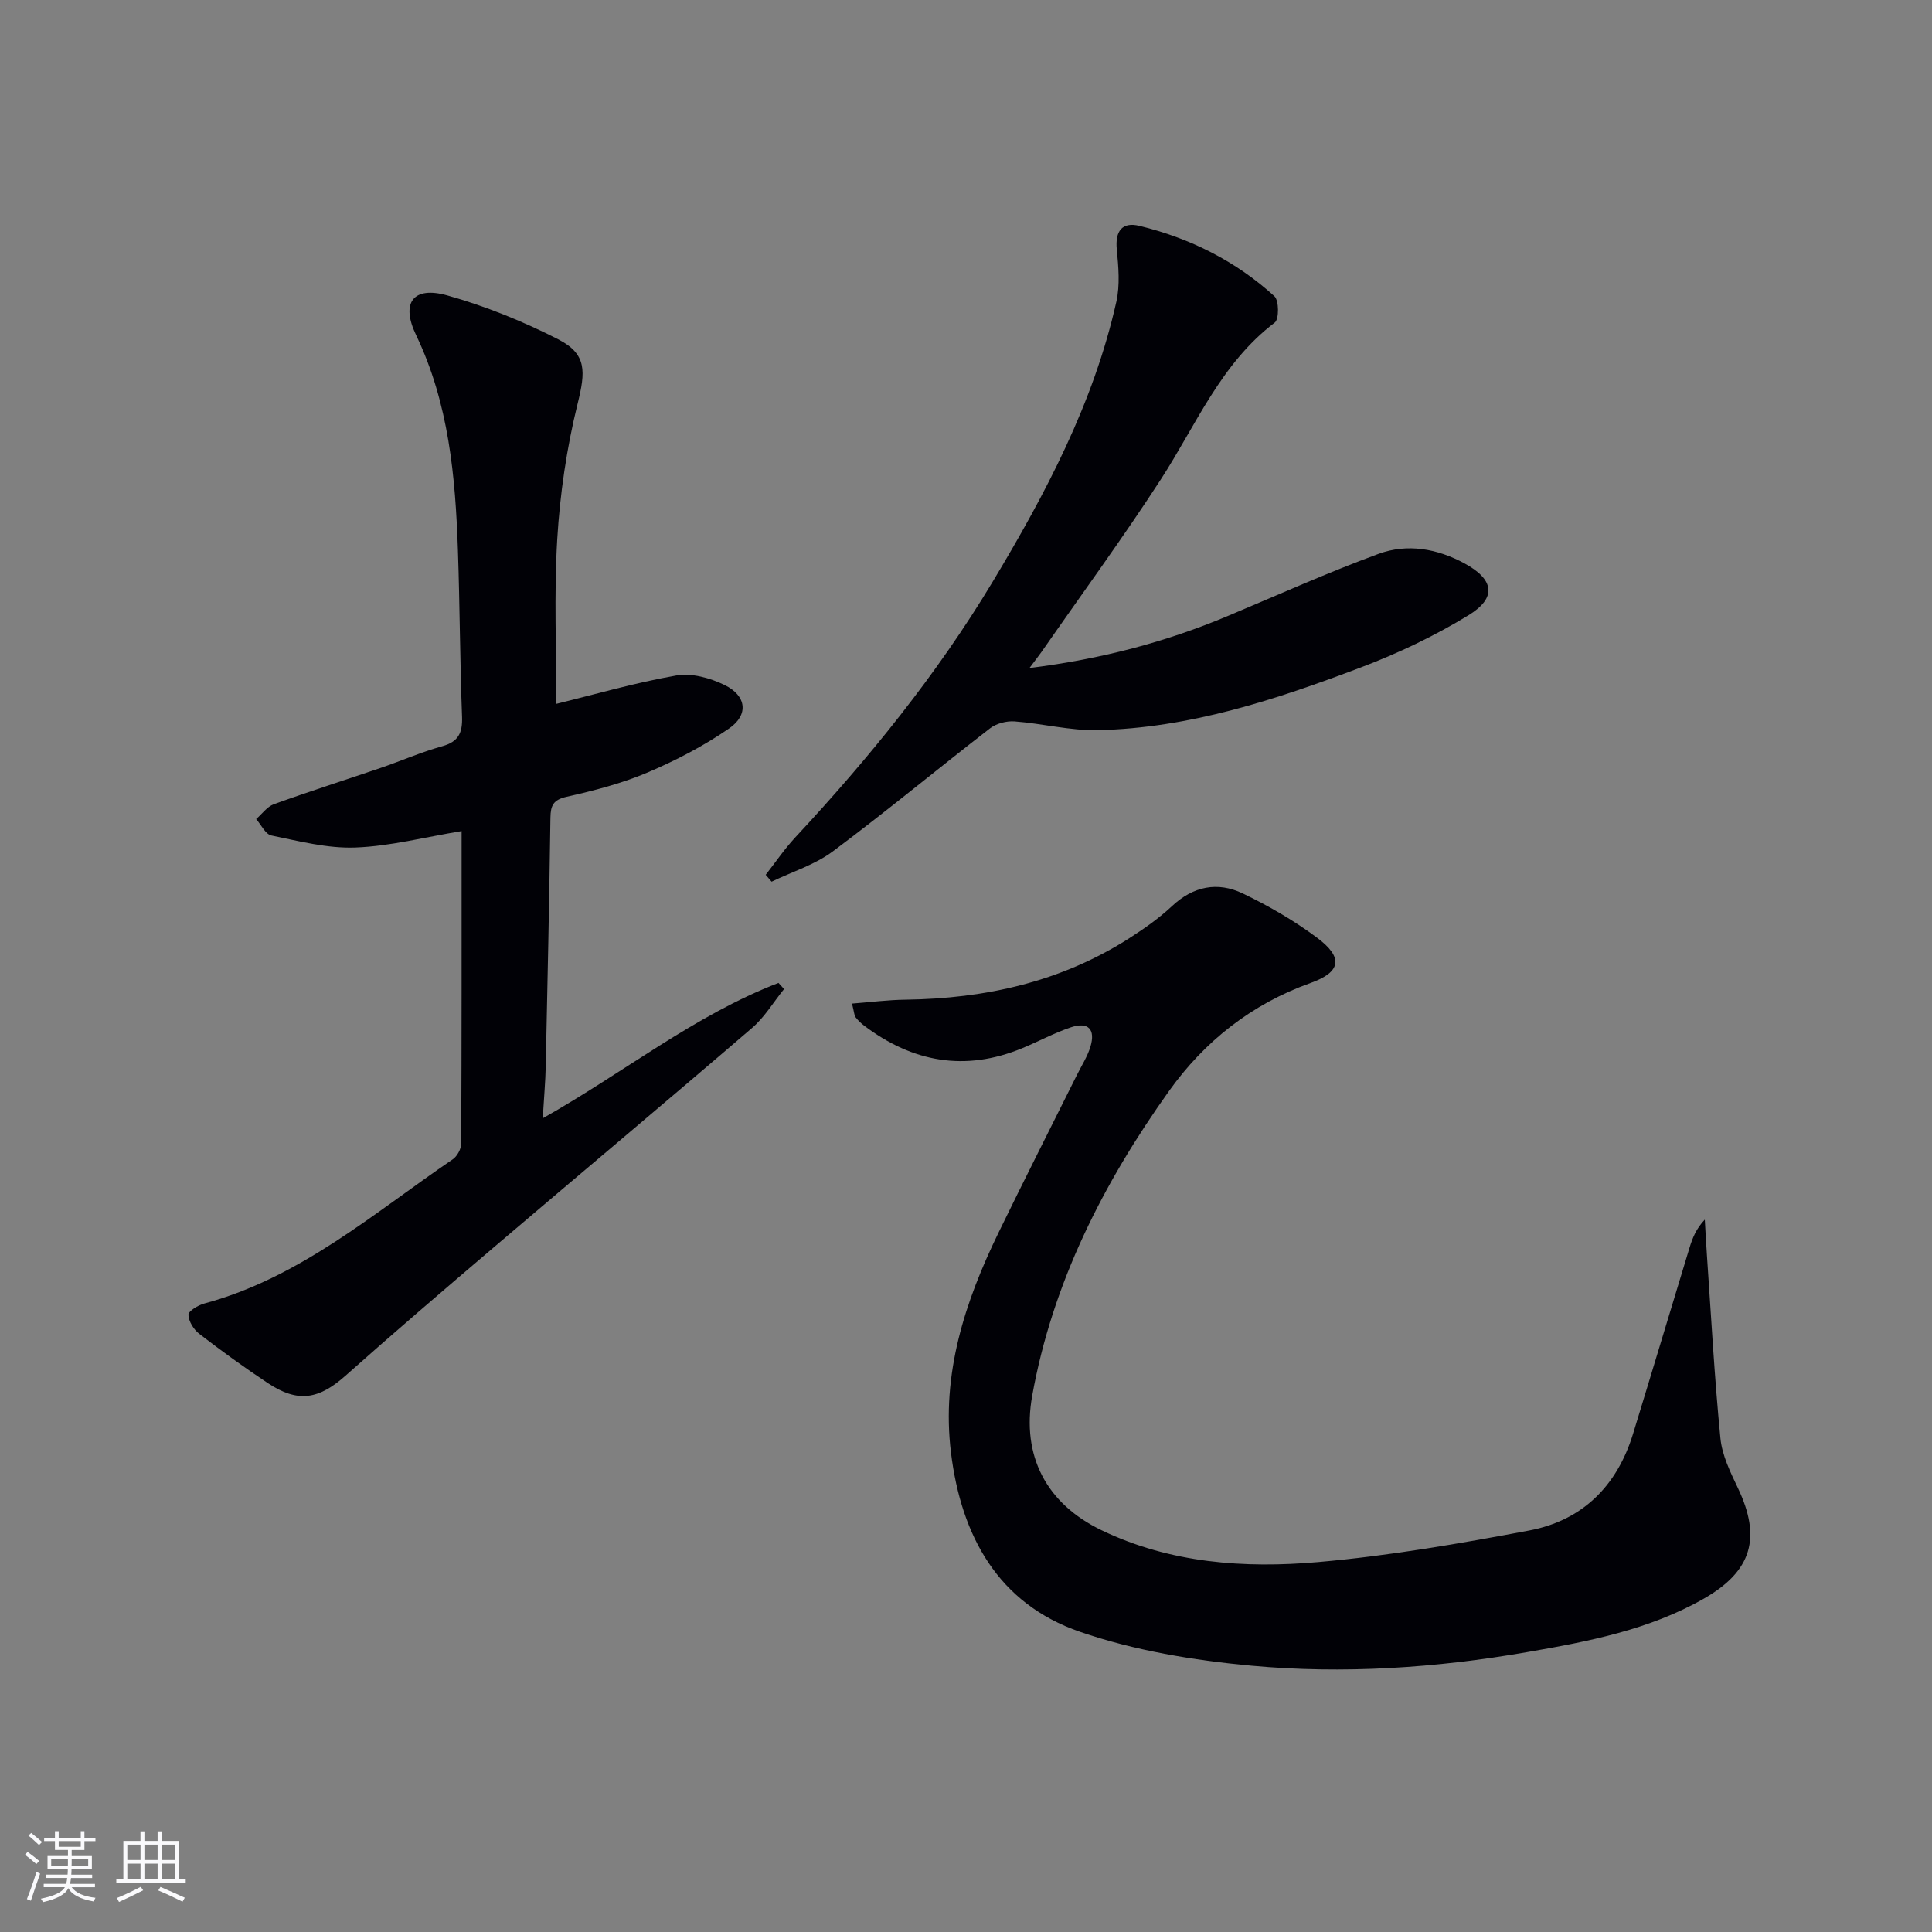
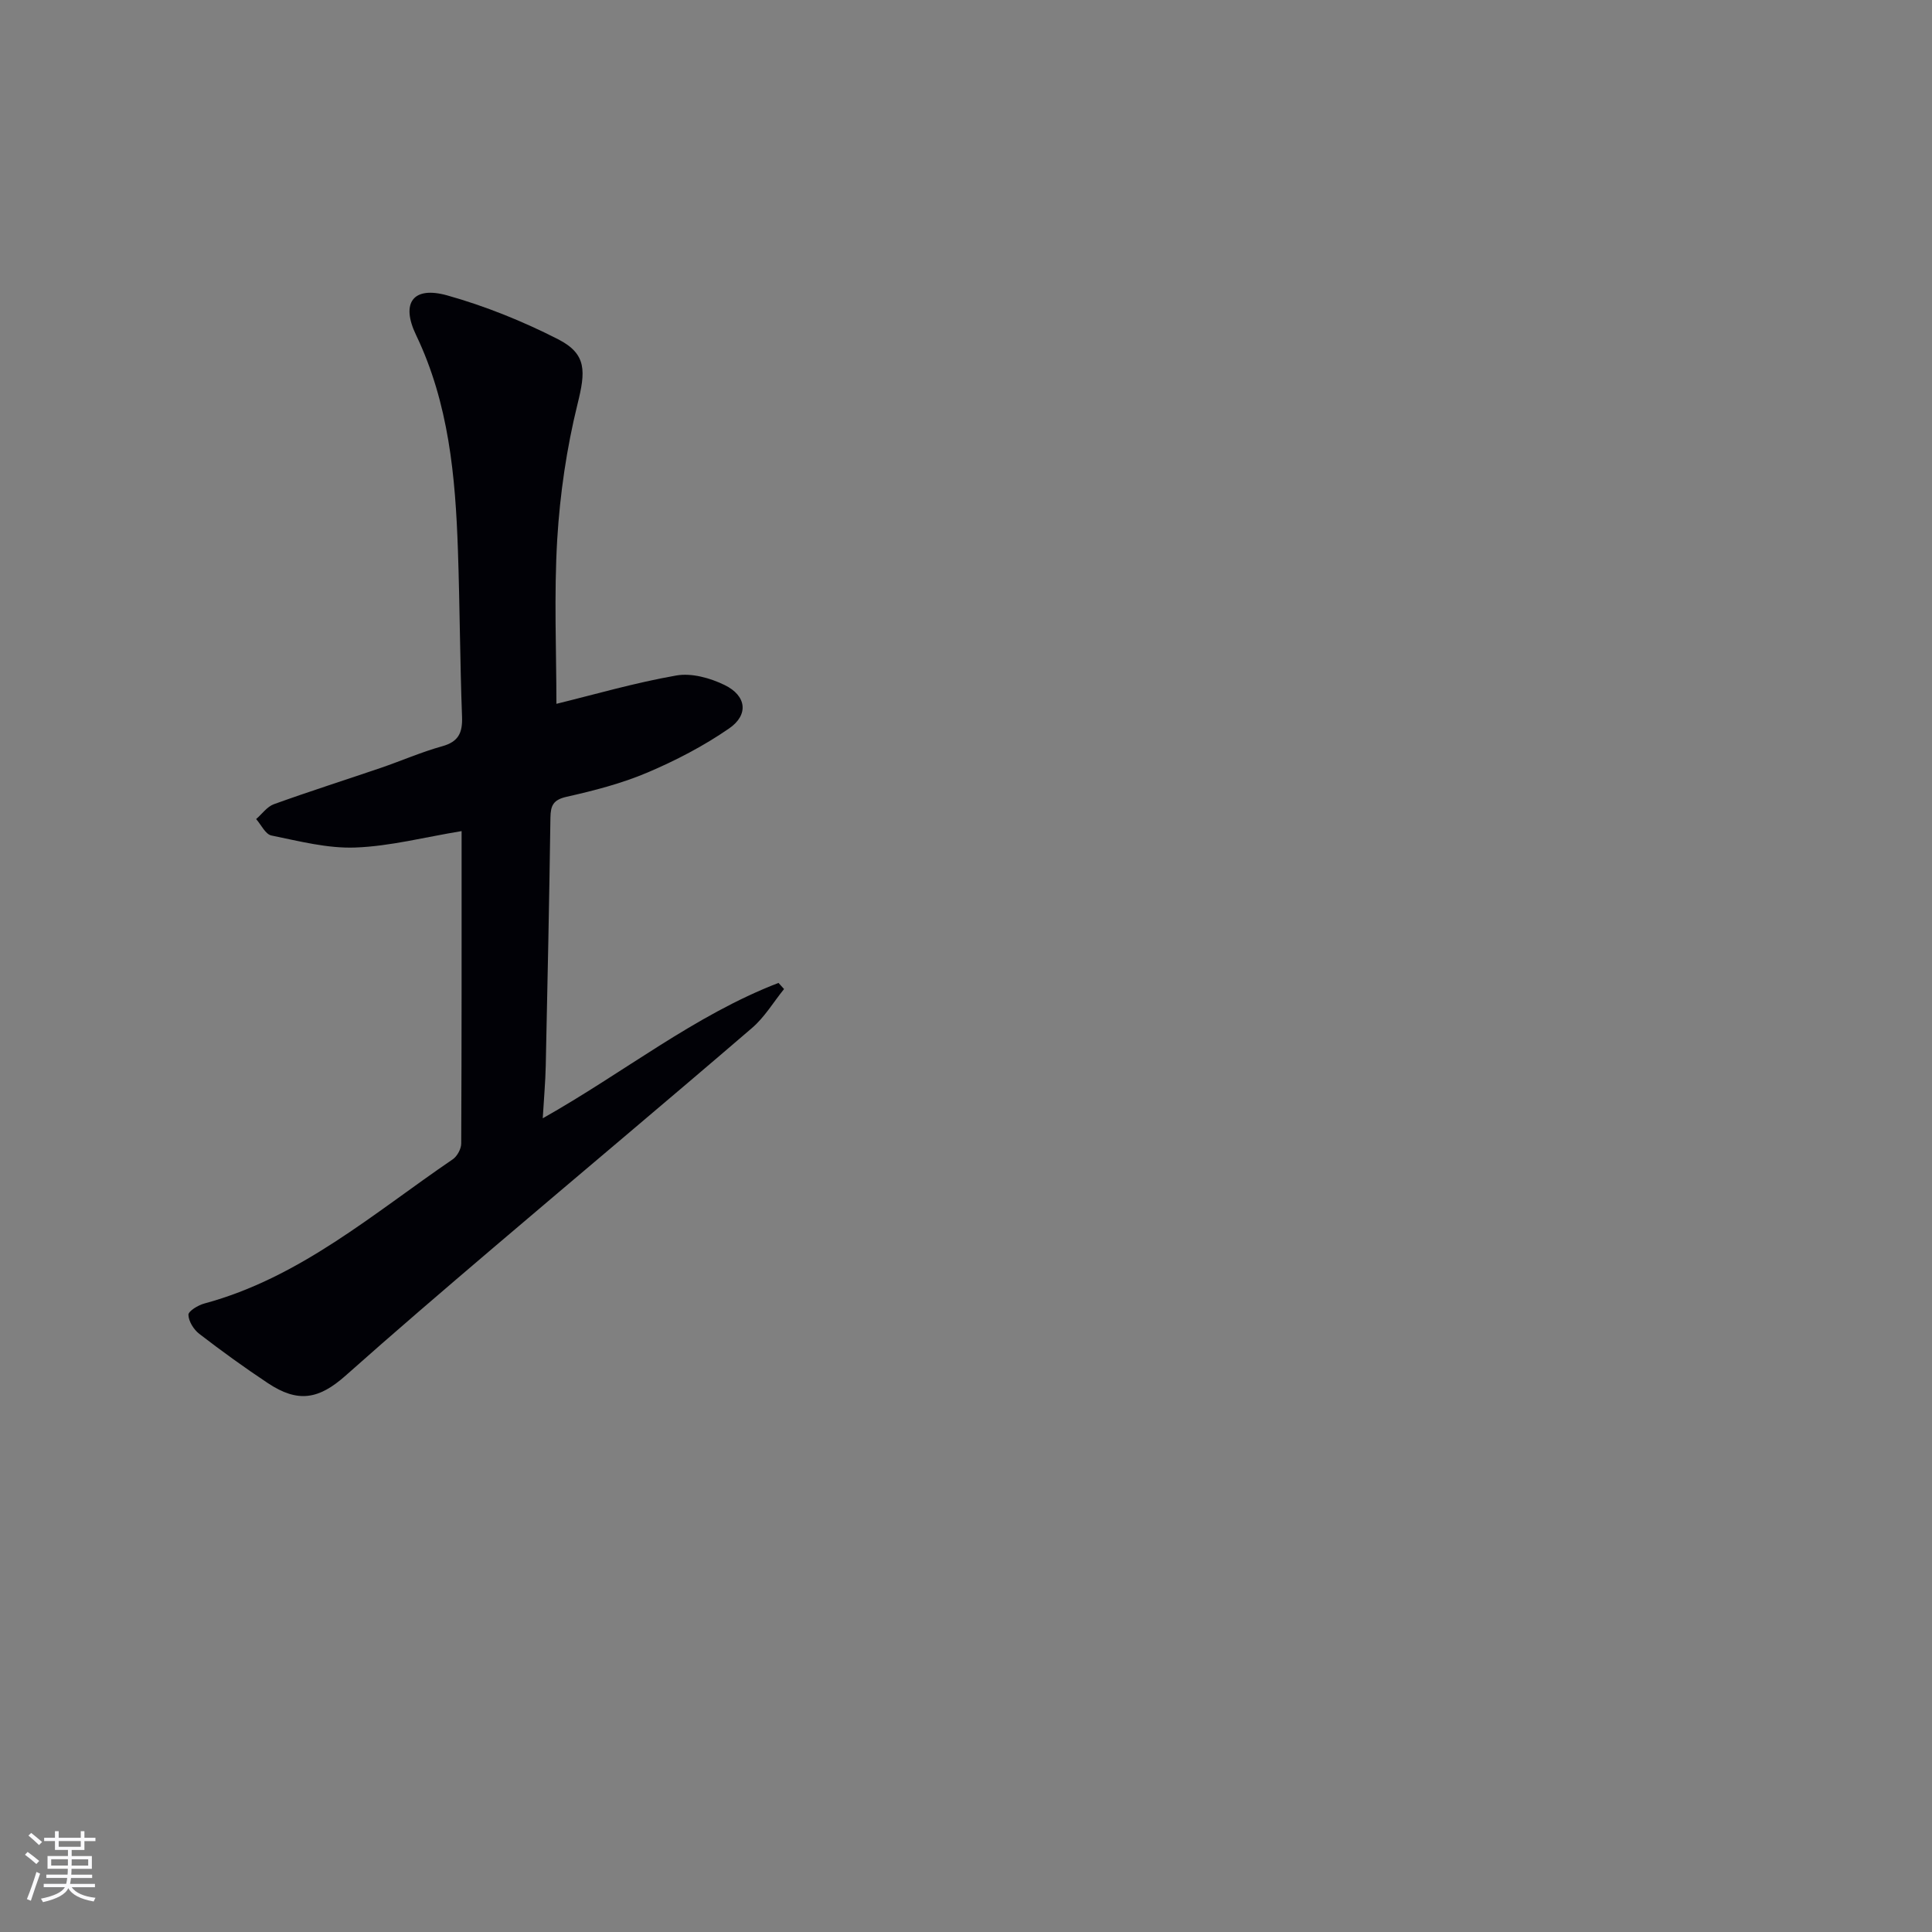
<svg xmlns="http://www.w3.org/2000/svg" enable-background="new 0 0 400 400" viewBox="0 0 400 400">
  <rect x="0" y="0" width="400" height="400" fill="#808080" stroke="none" />
  <g fill="#010106">
-     <path d="m176.4 207.78c3.99-.31 7.52-.77 11.06-.81 16.6-.22 32.29-3.71 46.42-12.77 3.07-1.97 6.1-4.1 8.75-6.58 4.42-4.15 9.45-5.14 14.67-2.64 5.36 2.57 10.6 5.6 15.36 9.15 5.51 4.1 5.04 7.11-1.34 9.39-12.21 4.37-21.96 12.09-29.3 22.38-13.61 19.07-24.13 39.75-28.32 63.1-2.23 12.44 2.93 22.32 14.39 27.83 14.21 6.82 29.54 7.92 44.83 6.58 14.65-1.29 29.23-3.81 43.7-6.54 11.01-2.08 18.18-9.23 21.48-20 3.94-12.84 7.79-25.71 11.7-38.55.61-1.99 1.37-3.94 3.16-5.81.15 2.51.27 5.03.45 7.54.87 12.57 1.55 25.16 2.78 37.7.34 3.52 2.04 7.01 3.6 10.28 4.93 10.33 2.95 17.26-7.06 22.97-11.32 6.45-23.92 8.86-36.54 11.05-18.92 3.29-38.06 4.57-57.14 2.81-11.95-1.11-24.14-3.12-35.44-7.01-16.96-5.84-24.6-19.83-26.72-37.09-2.01-16.35 2.88-31.24 9.88-45.63 5.3-10.9 10.79-21.71 16.19-32.56.96-1.93 2.16-3.79 2.79-5.82 1.11-3.65-.44-5.26-4.02-4.06-3.45 1.16-6.7 2.93-10.07 4.32-11.83 4.9-22.71 2.93-32.76-4.67-.65-.49-1.26-1.08-1.75-1.72-.29-.38-.28-.95-.75-2.84z" />
+     <path d="m176.4 207.78z" />
    <path d="m115.2 145.72c7.84-1.92 16.26-4.37 24.84-5.87 3.15-.55 7 .52 9.99 1.98 4.53 2.21 5.03 6.16.92 8.99-5.26 3.63-11.06 6.65-16.96 9.15-5.31 2.25-11.01 3.72-16.66 4.99-2.8.63-3.33 1.81-3.37 4.35-.24 17.13-.6 34.27-.97 51.4-.07 3.29-.37 6.57-.62 10.82 16.81-9.47 31.41-21.32 48.81-28.03.38.42.77.85 1.15 1.27-2.19 2.7-4.02 5.82-6.62 8.05-17.78 15.28-35.76 30.34-53.61 45.54-10.25 8.73-20.48 17.49-30.54 26.44-5.58 4.96-9.89 5.69-16.12 1.55-4.85-3.22-9.57-6.64-14.18-10.19-1.15-.88-2.21-2.59-2.25-3.94-.02-.77 2.01-2 3.29-2.34 19.83-5.35 35.02-18.67 51.44-29.86.92-.63 1.75-2.16 1.75-3.27.1-21.45.08-42.89.08-64.68-7.66 1.26-14.79 3.13-21.98 3.4-5.77.22-11.65-1.32-17.4-2.49-1.23-.25-2.12-2.22-3.16-3.4 1.22-1.05 2.26-2.57 3.68-3.08 7.34-2.65 14.78-5.01 22.16-7.53 4.23-1.45 8.36-3.26 12.66-4.46 3.41-.94 4.25-2.79 4.13-6.12-.43-11.47-.46-22.95-.85-34.42-.52-15.32-1.88-30.45-8.68-44.63-3.2-6.68-.57-10.15 6.46-8.18 7.89 2.21 15.65 5.35 22.96 9.08 6.02 3.08 5.68 6.71 4.02 13.42-2.25 9.12-3.63 18.58-4.2 27.97-.69 11.6-.17 23.25-.17 34.09z" />
-     <path d="m213.14 138.31c15-1.88 28.24-5.4 41.02-10.76 10.4-4.36 20.69-9 31.26-12.88 5.95-2.18 12.14-1.1 17.82 1.99 6.07 3.3 6.73 7.09.81 10.71-7.03 4.3-14.62 7.91-22.34 10.83-17.56 6.65-35.43 12.56-54.46 12.97-5.71.12-11.44-1.38-17.18-1.81-1.67-.13-3.78.42-5.09 1.43-10.9 8.43-21.51 17.24-32.55 25.48-3.72 2.77-8.42 4.22-12.68 6.27-.41-.47-.81-.95-1.22-1.42 2.03-2.59 3.88-5.33 6.11-7.73 15.23-16.37 29.3-33.68 40.83-52.86 10.97-18.25 20.94-37.04 25.66-58.06.77-3.45.44-7.24.09-10.82-.37-3.8 1.09-5.76 4.68-4.89 10.48 2.55 19.97 7.29 27.96 14.58.96.88.97 4.75.07 5.44-11.17 8.48-16.29 21.2-23.57 32.44-7.86 12.13-16.42 23.81-24.68 35.69-.56.79-1.15 1.54-2.54 3.4z" />
  </g>
  <path d="m5.17 384 .55-.58c.85.61 1.65 1.24 2.4 1.87l-.59.64c-.83-.73-1.62-1.38-2.36-1.93m1.22 9.53-.82-.34c.71-1.76 1.37-3.64 1.98-5.63.24.13.5.25.76.36-.6 1.67-1.24 3.54-1.92 5.61m-.5-13.5.57-.54c.56.44 1.31 1.06 2.26 1.87l-.64.64c-.68-.66-1.41-1.32-2.19-1.97m3.25.46h2.24v-1.36h.77v1.36h4.57v-1.36h.76v1.36h2.28v.69h-2.28v1.84h-2.64v1.26h4.18v2.64h-4.21c0 .45-.02.86-.05 1.21h4.32v.69h-4.38c-.04.34-.1.75-.19 1.22h5.15v.69h-4.82c.87 1.19 2.51 1.92 4.93 2.19-.17.32-.3.57-.37.76-2.77-.49-4.52-1.41-5.26-2.76-.56 1.26-2.3 2.23-5.24 2.9-.12-.24-.26-.48-.43-.72 2.73-.55 4.38-1.34 4.96-2.38h-4.38v-.69h4.65c.1-.38.17-.79.21-1.22h-4.32v-.69h4.4c.03-.34.05-.75.05-1.21h-4.2v-2.64h4.23v-1.26h-2.69v-1.84h-2.24zm1.46 4.46v1.29h3.45c.01-.4.02-.57.01-.53v-.32-.45h-3.46zm1.55-2.59h4.57v-1.19h-4.57zm6.11 2.59h-3.42v.77c-.01.19-.01.37-.02.53h3.44z" fill="#fafafc" />
-   <path d="m32.63 379.16h.82v1.98h3.54v7.89h1.46v.78h-14.37v-.78h1.46v-7.89h3.54v-1.98h.82v1.98h2.73zm-3.49 11.48.5.73c-1.61.82-3.28 1.63-5 2.41-.13-.27-.28-.55-.44-.82 1.75-.72 3.4-1.49 4.94-2.32m-2.78-5.55h2.73v-3.18h-2.73zm0 3.95h2.73v-3.2h-2.73zm3.54-3.95h2.73v-3.18h-2.73zm0 3.95h2.73v-3.2h-2.73zm7.89 4.68c-1.84-.92-3.51-1.7-5.02-2.32l.45-.73c1.89.8 3.57 1.55 5.04 2.23zm-1.62-11.81h-2.73v3.18h2.73zm-2.73 7.13h2.73v-3.2h-2.73z" fill="#fafafc" />
</svg>